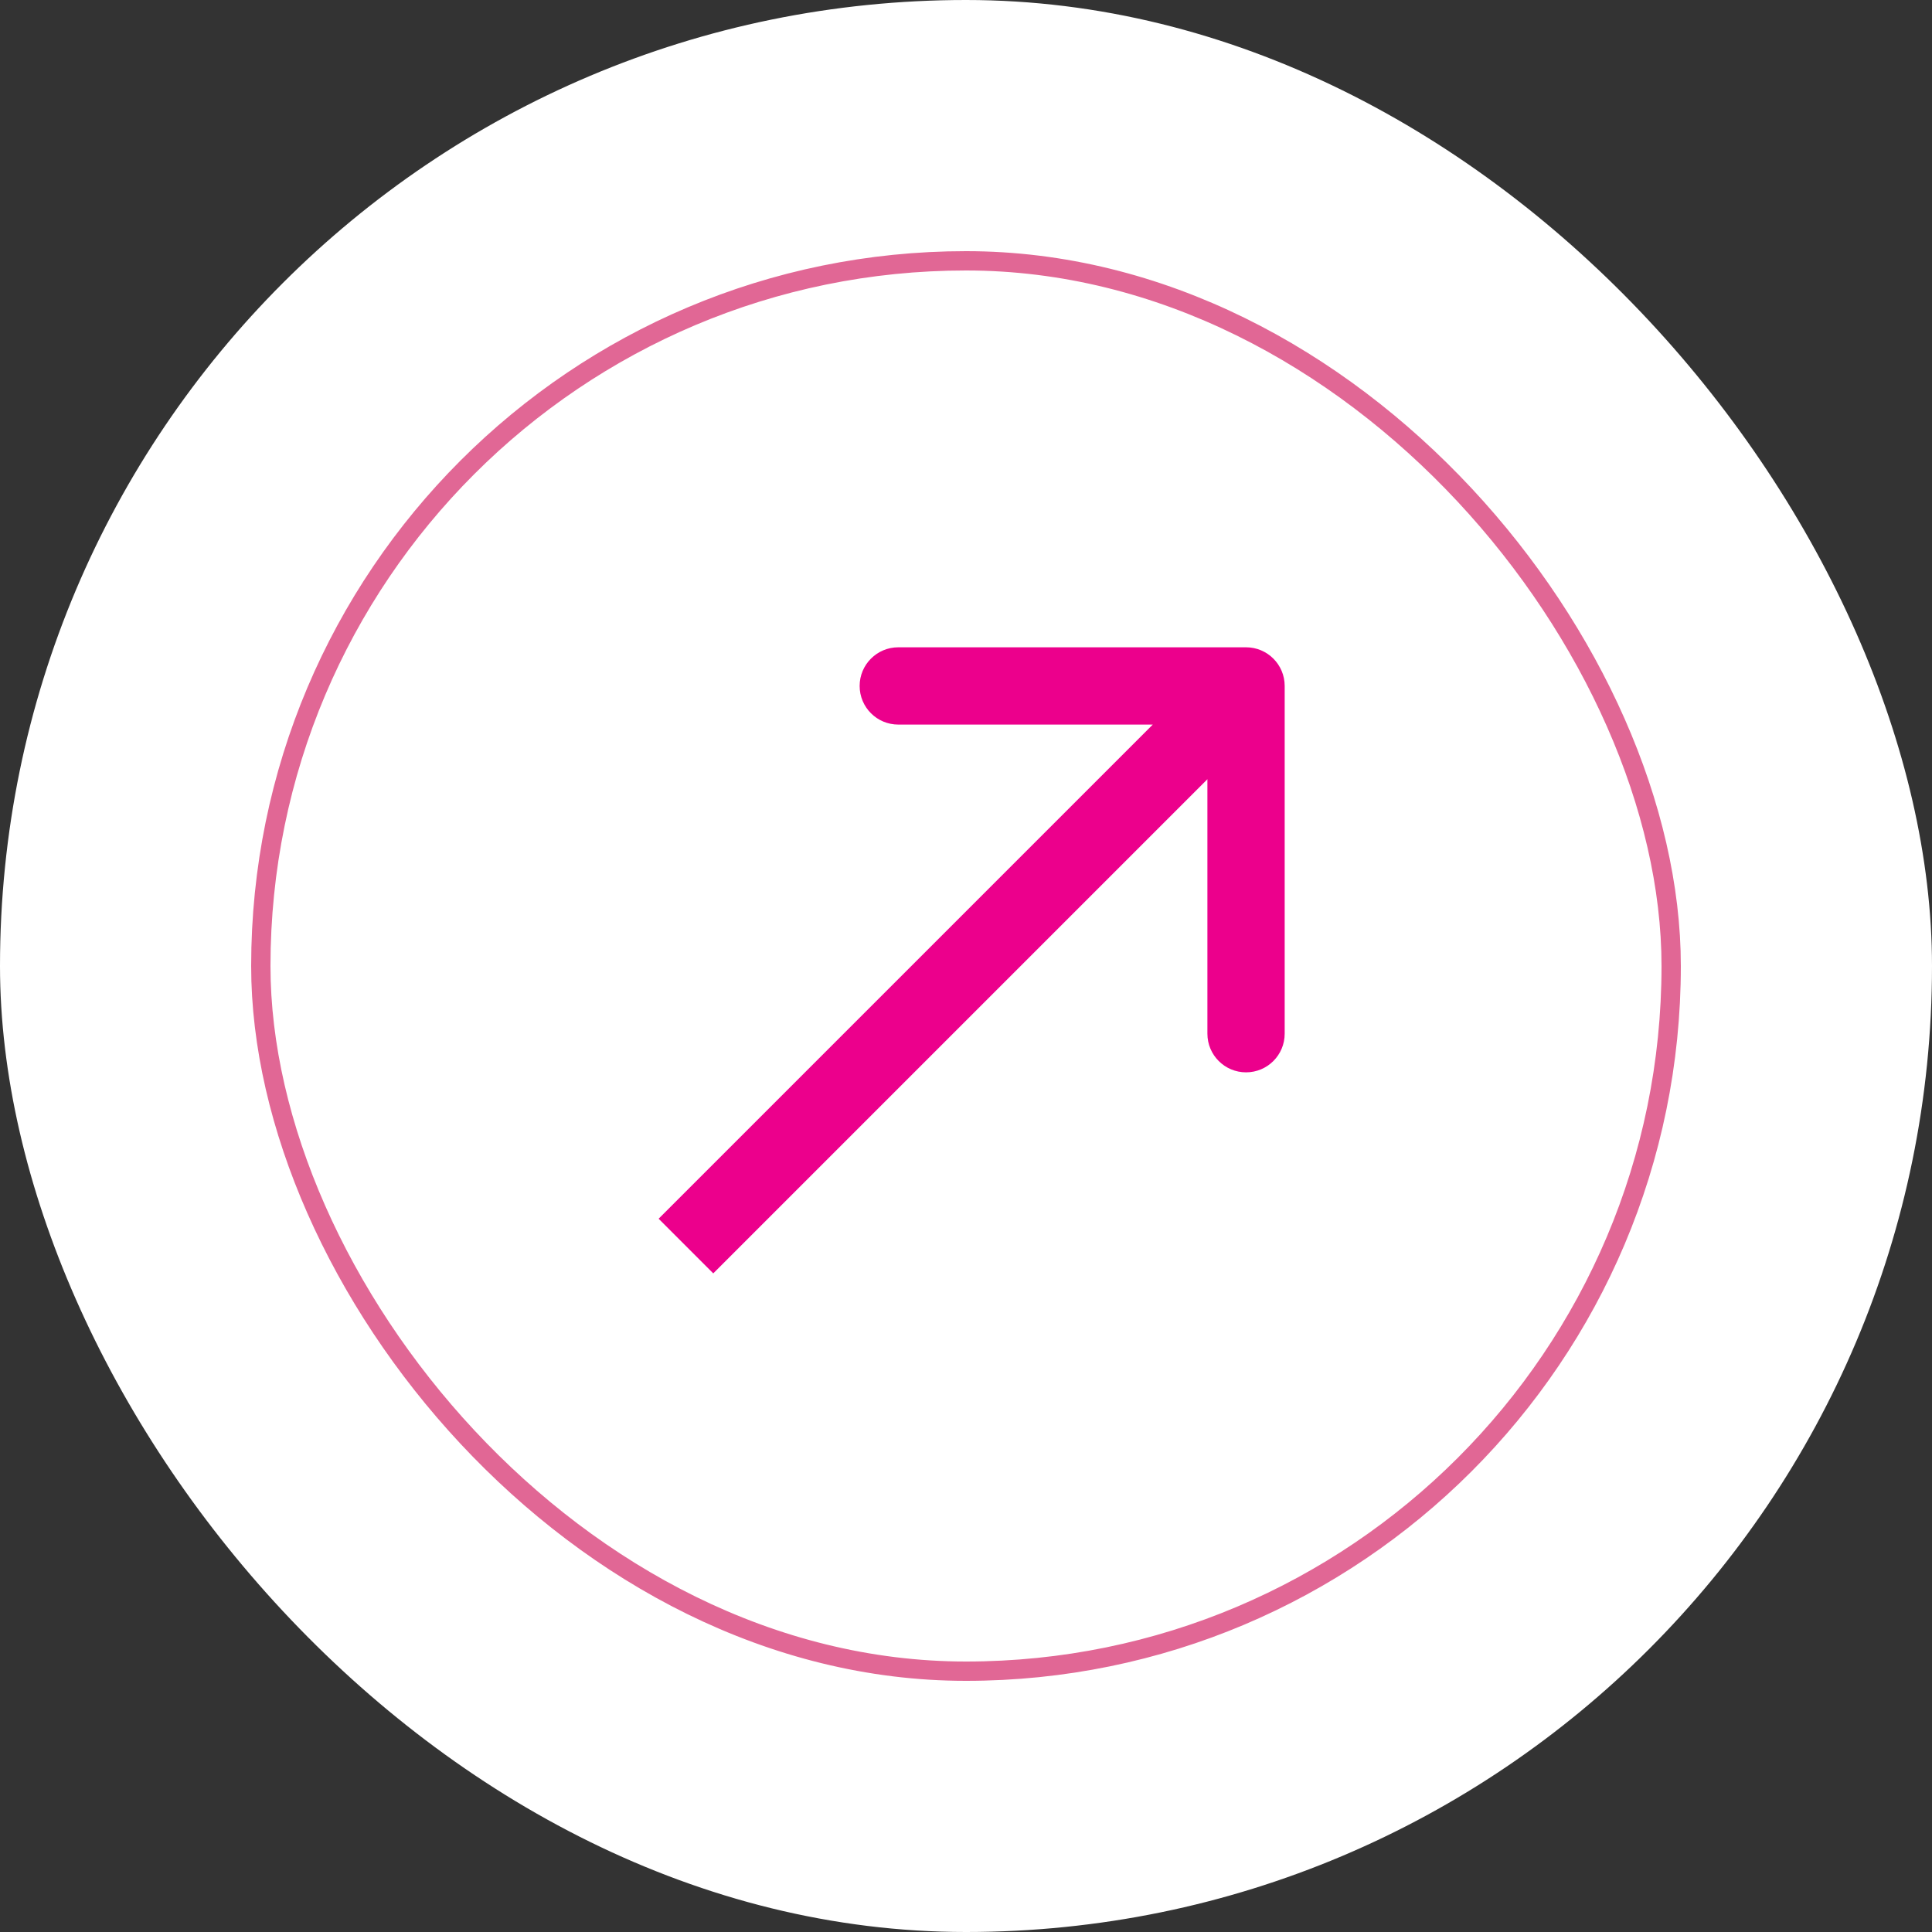
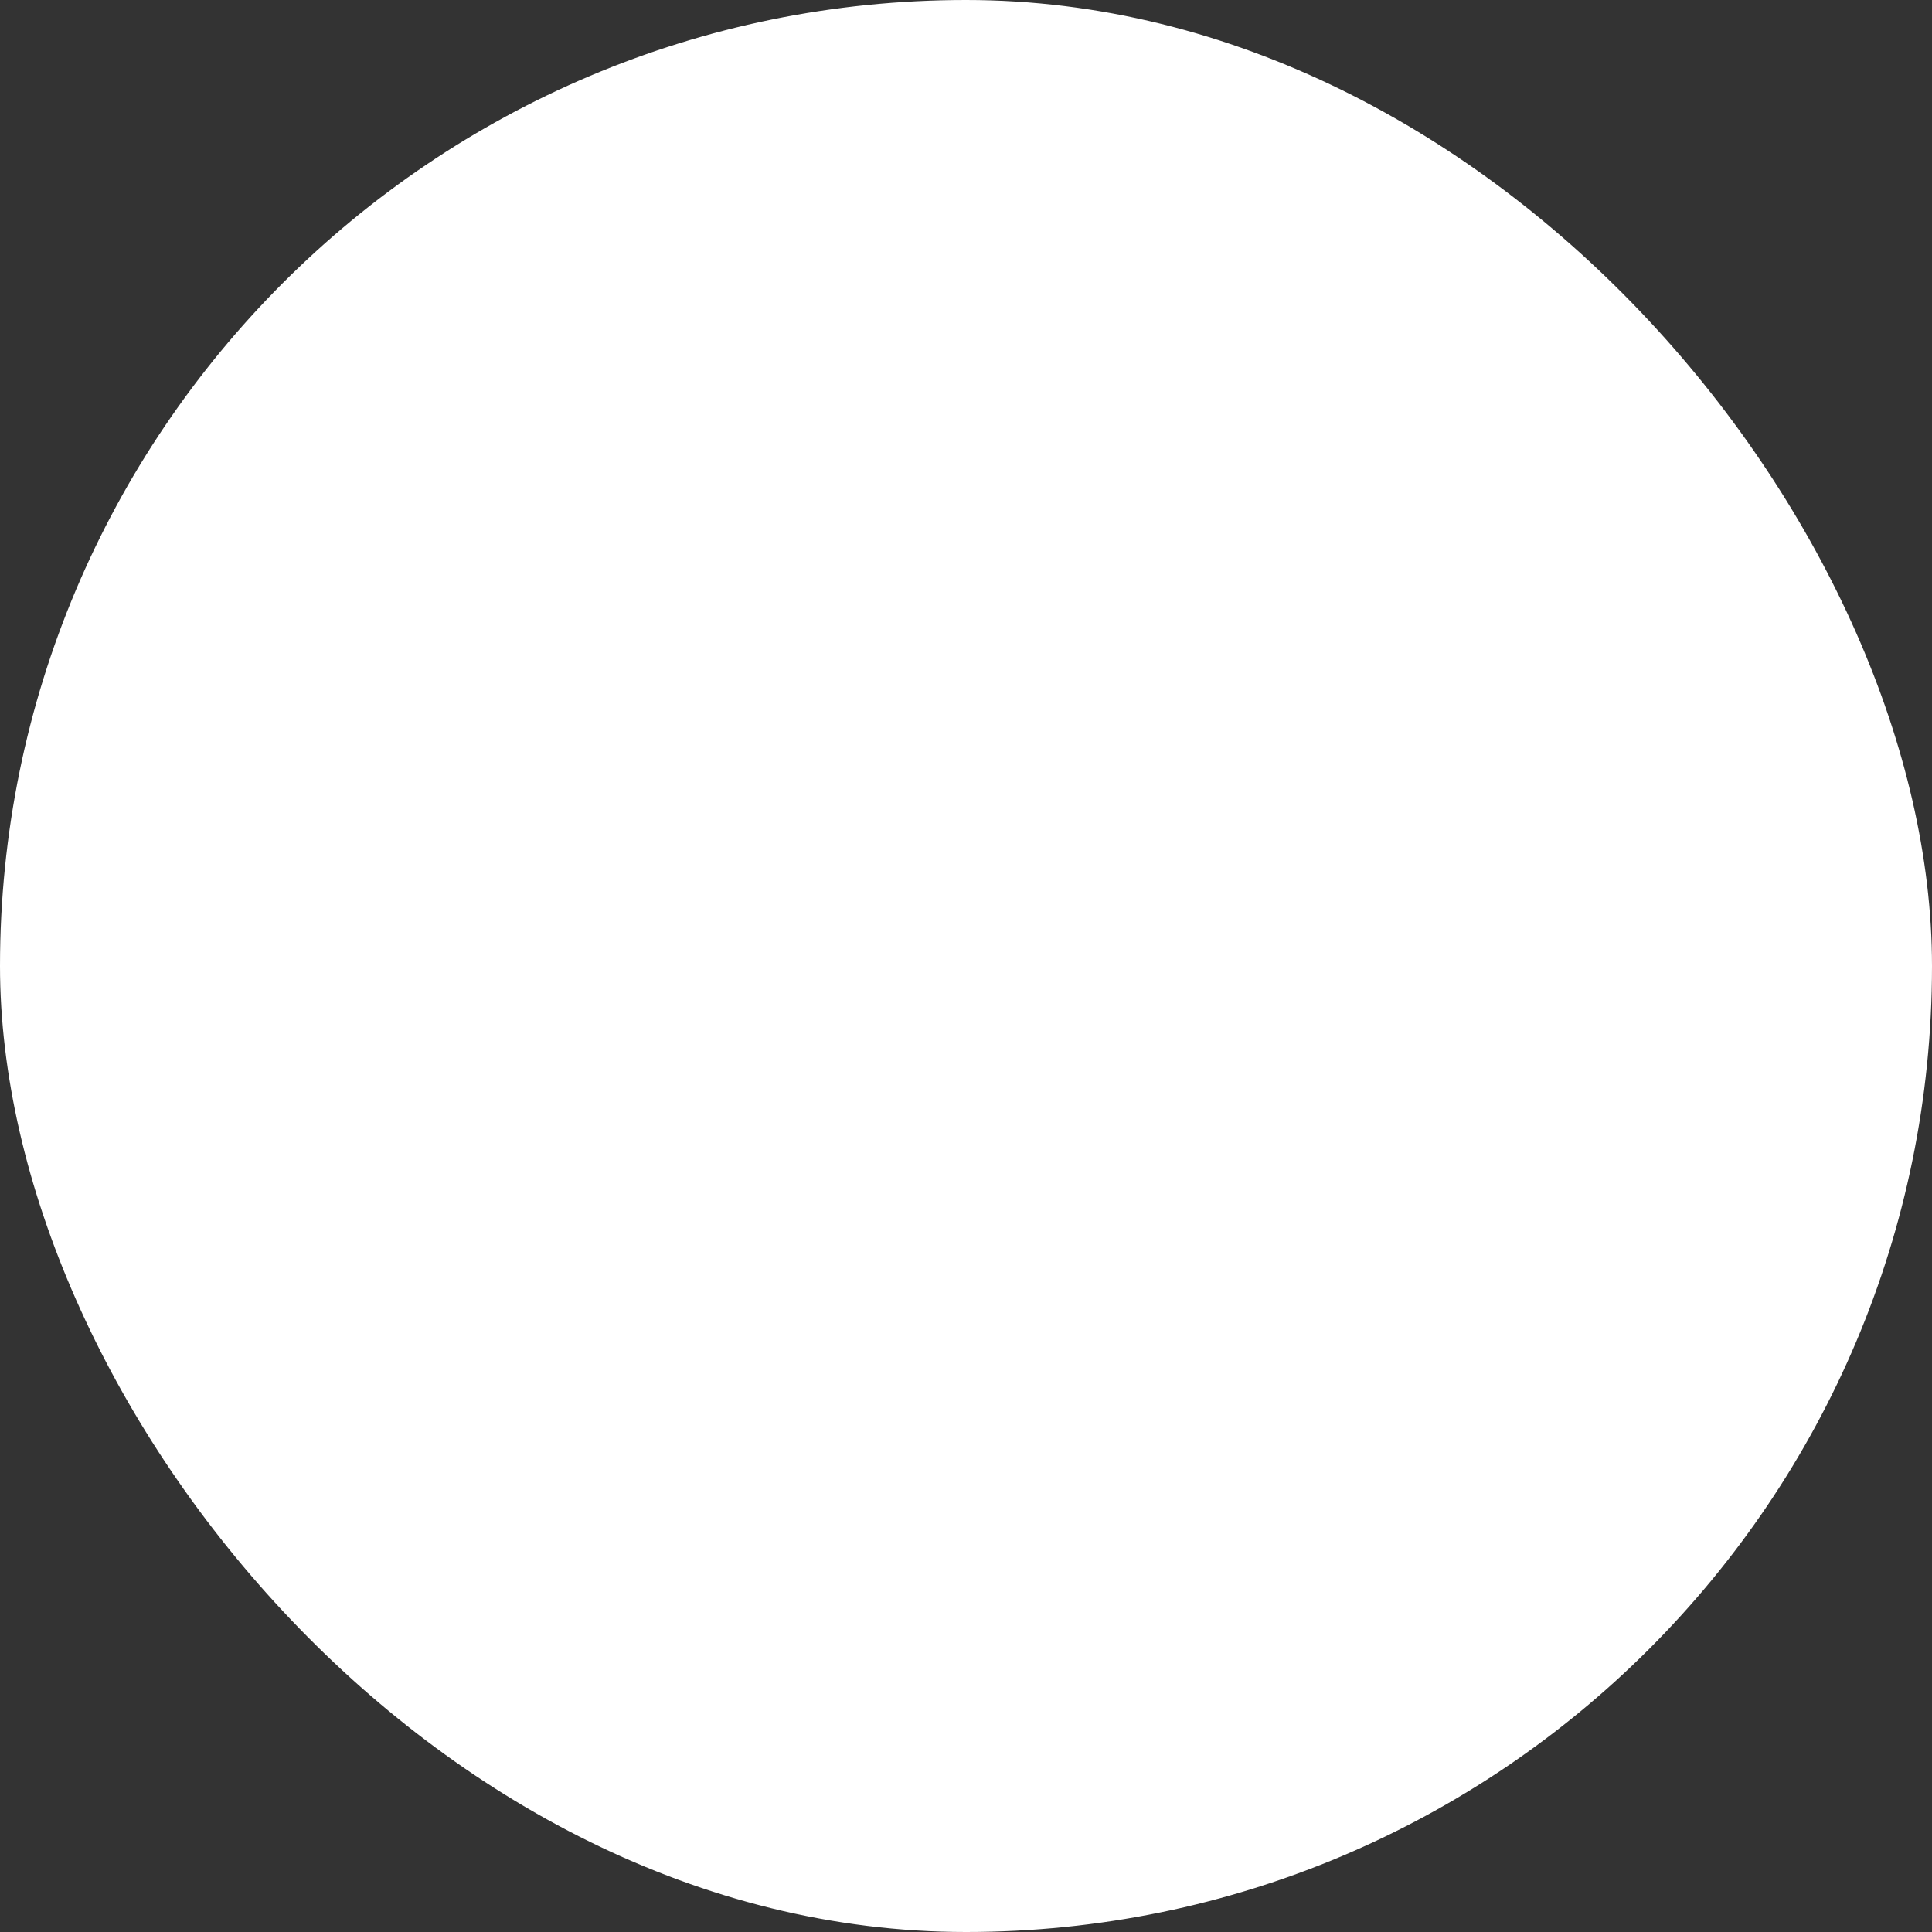
<svg xmlns="http://www.w3.org/2000/svg" width="100" height="100" viewBox="0 0 100 100" fill="none">
  <rect x="0" y="0" width="100" height="100" fill="#333333" stroke="none" />
  <rect width="100" height="100" rx="50" fill="white" />
-   <rect x="13.5" y="13.5" width="73" height="73" rx="36.5" stroke="#E16795" />
-   <path d="M66.495 35.504C66.495 34.4 65.6 33.504 64.495 33.504L46.495 33.504C45.391 33.504 44.495 34.4 44.495 35.504C44.495 36.609 45.391 37.504 46.495 37.504L62.495 37.504L62.495 53.504C62.495 54.609 63.391 55.504 64.495 55.504C65.6 55.504 66.495 54.609 66.495 53.504L66.495 35.504ZM36.918 65.91L65.909 36.918L63.081 34.09L34.09 63.081L36.918 65.91Z" fill="#EC008C" />
</svg>